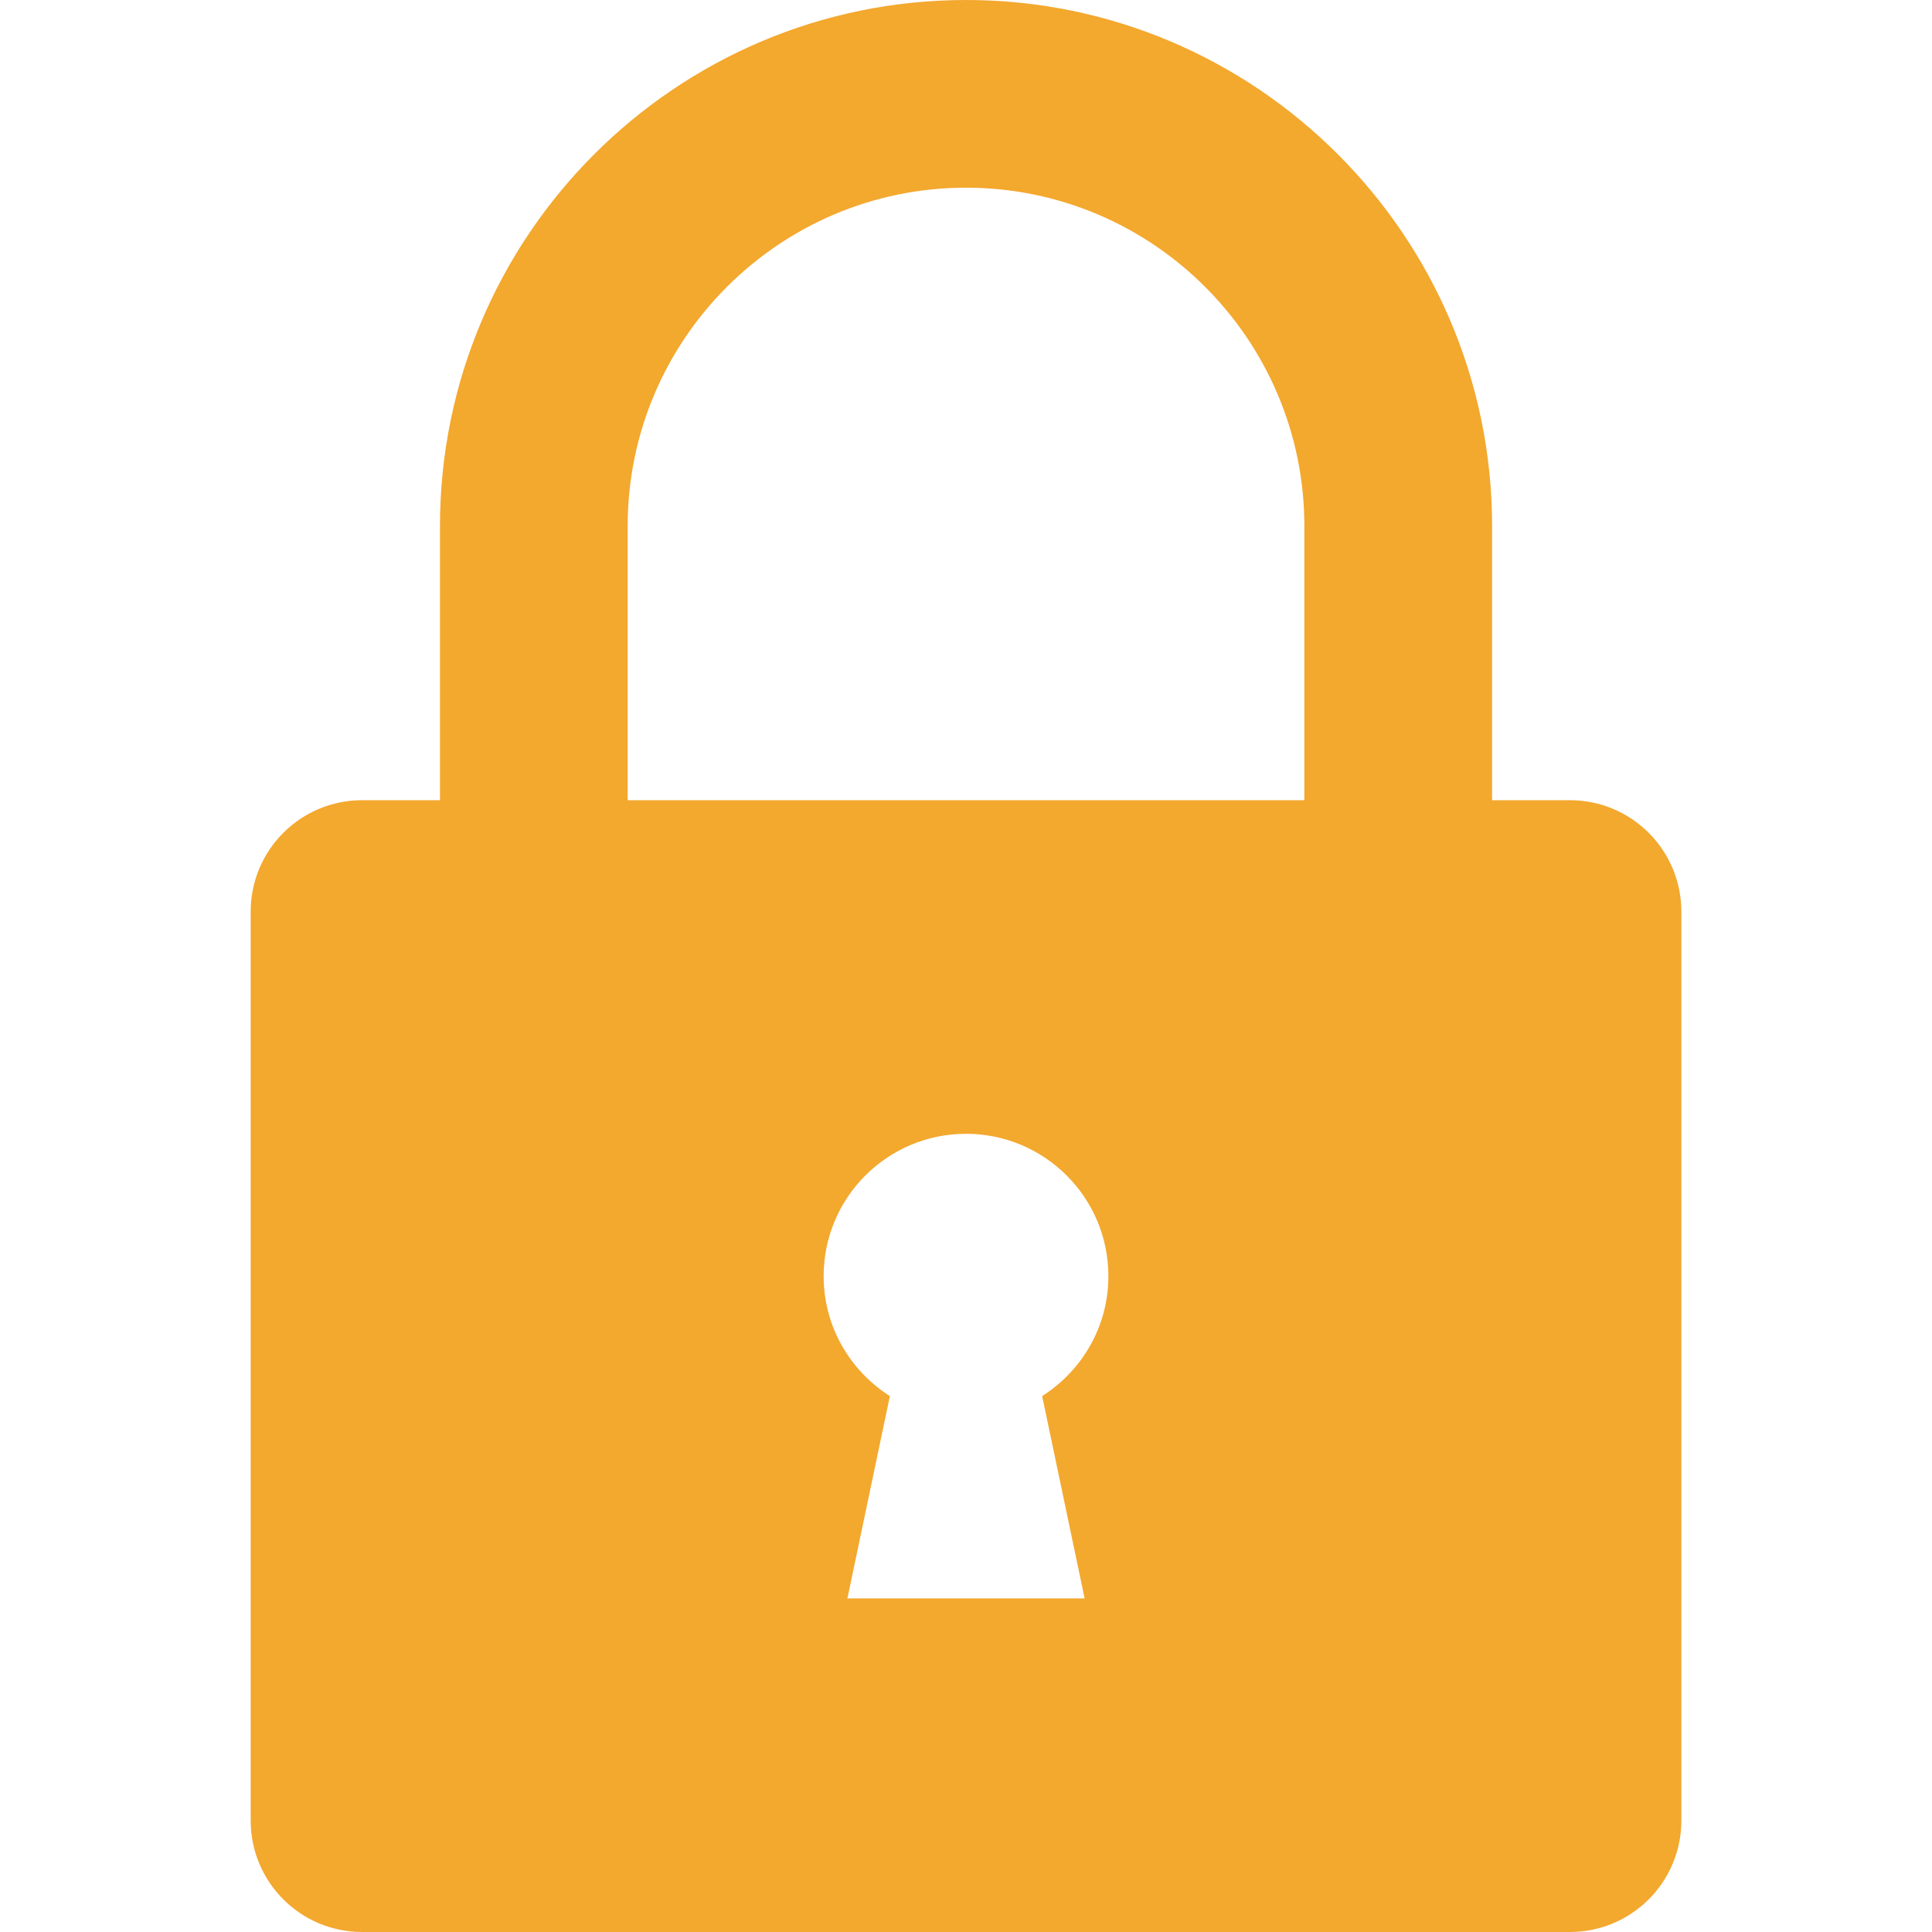
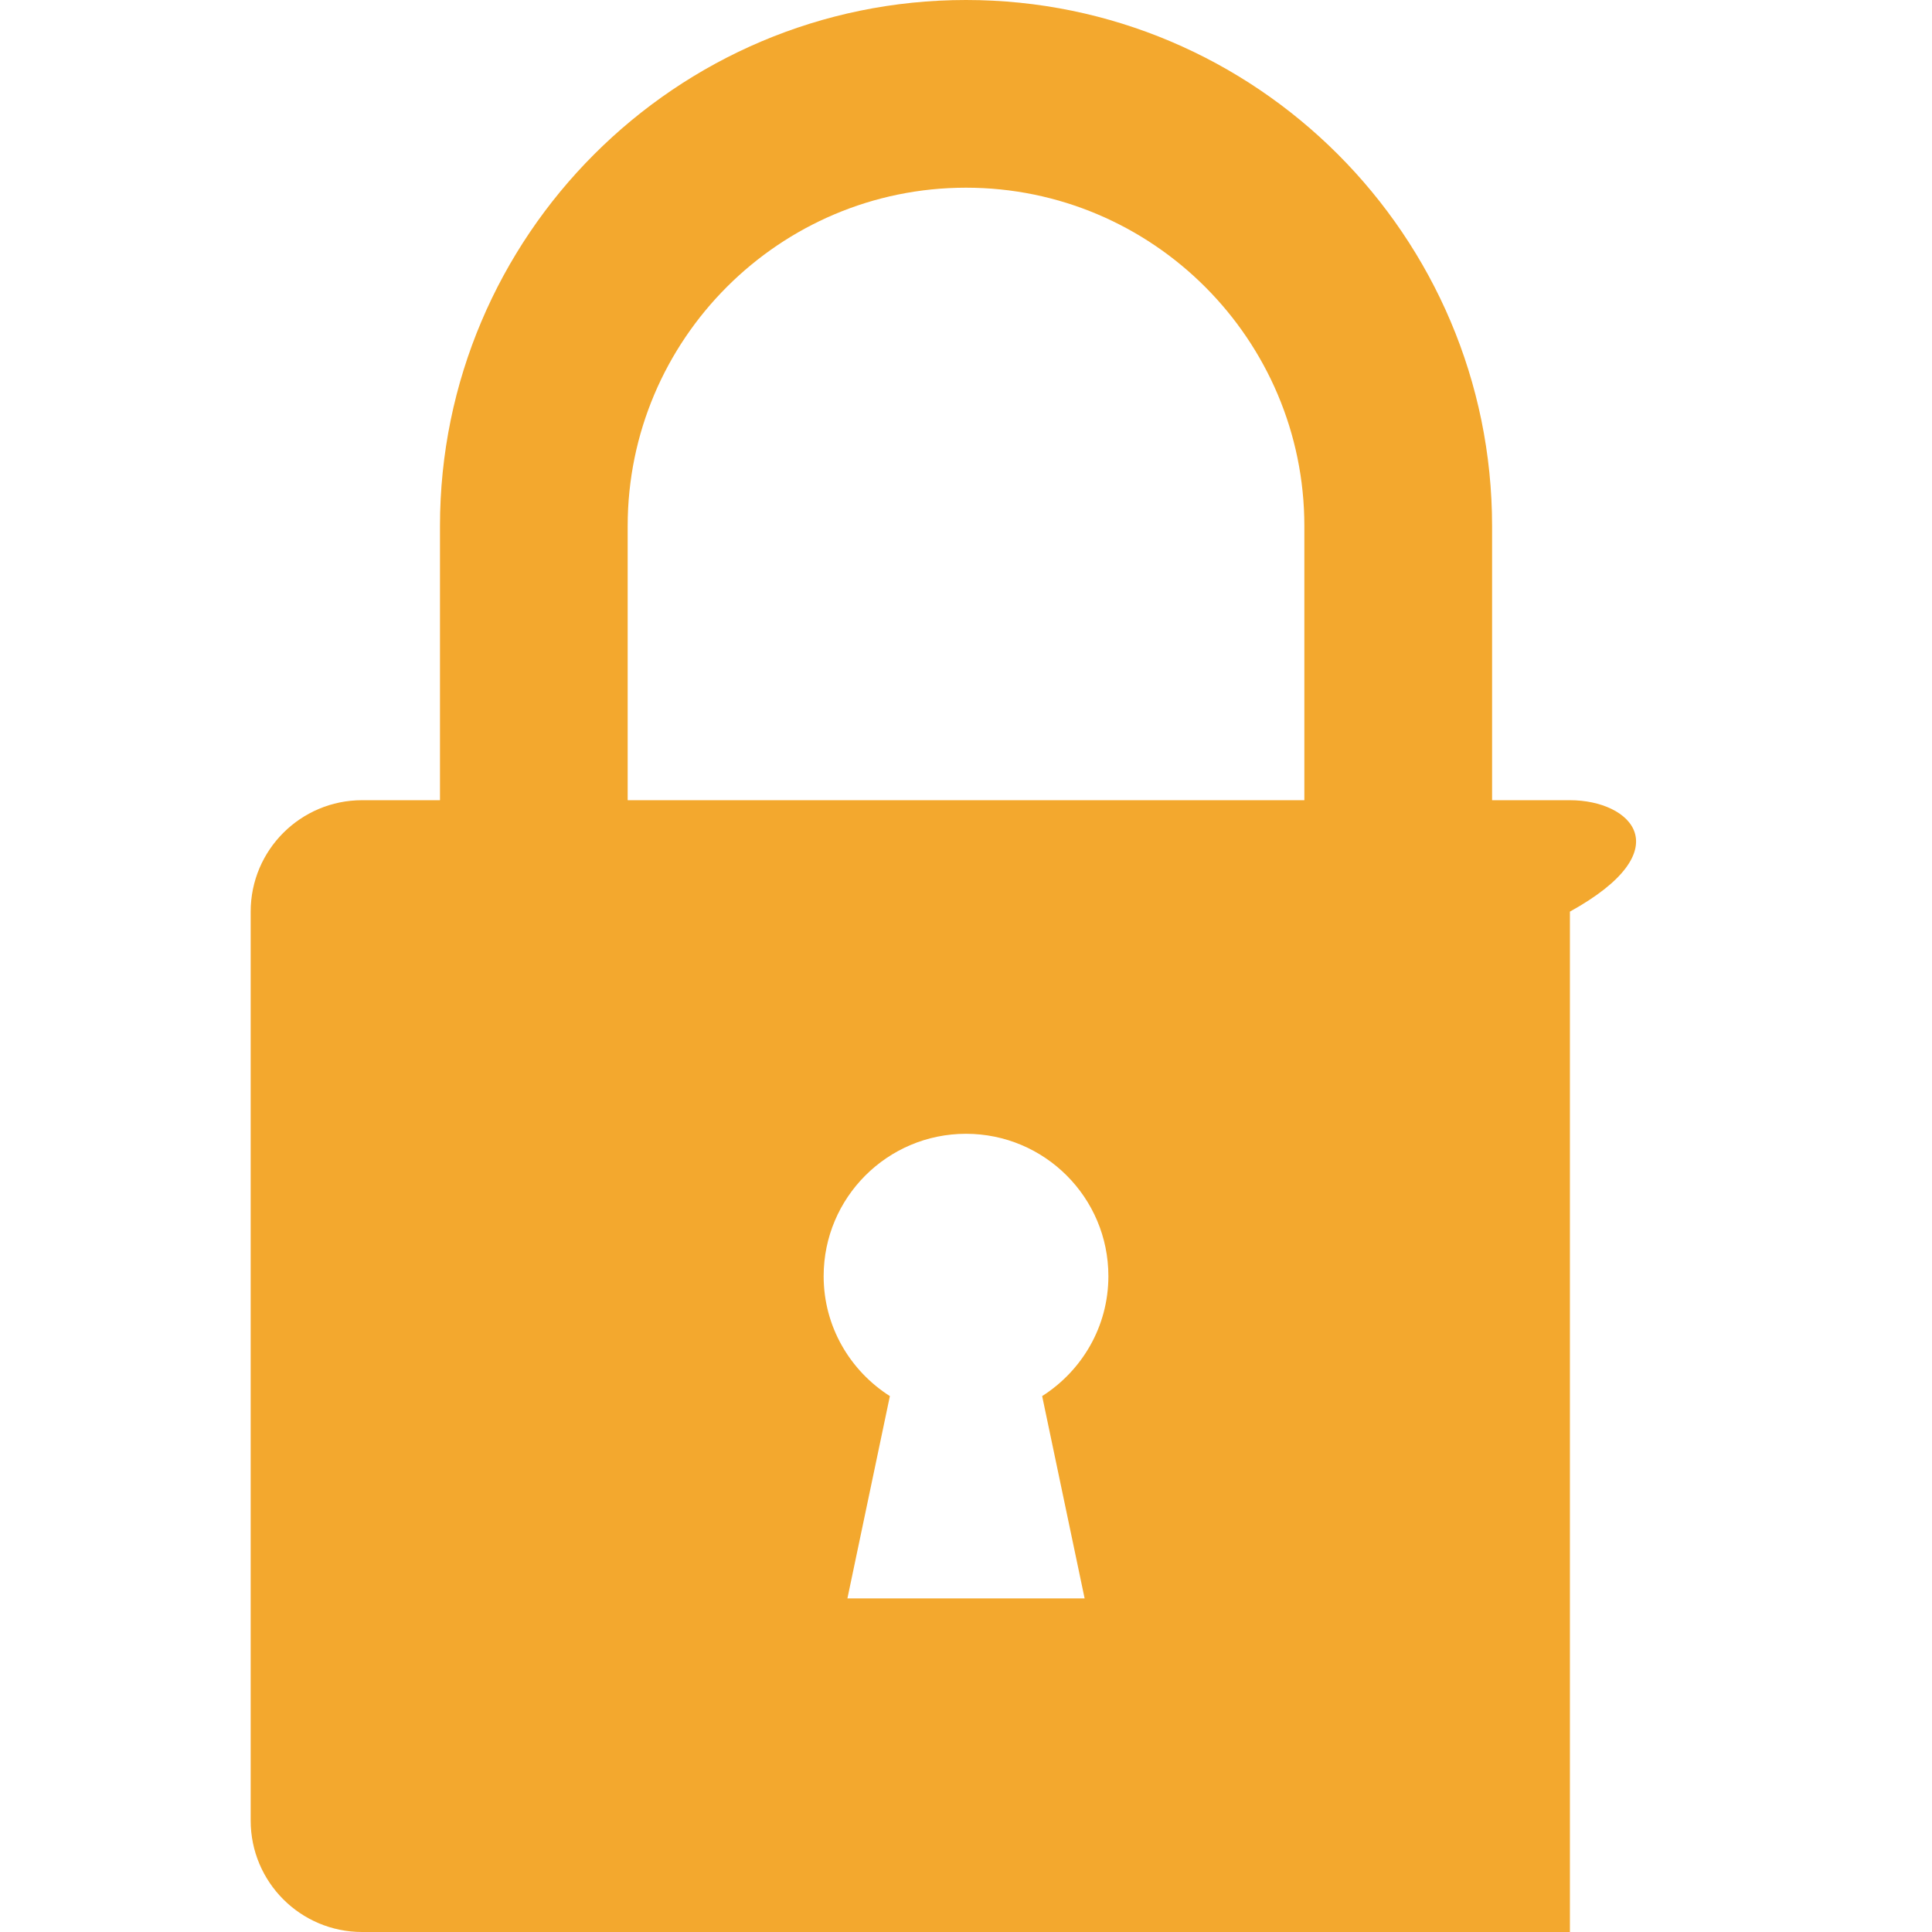
<svg xmlns="http://www.w3.org/2000/svg" width="60" height="60" viewBox="0 0 60 60" fill="none">
-   <path d="M48.755 24.851H46.338V16.337C46.337 7.329 39.009 0 30 0C20.992 0 13.664 7.329 13.664 16.337V24.851H11.246C9.335 24.851 7.785 26.4 7.785 28.311V56.539C7.785 58.451 9.335 60 11.246 60H48.755C50.666 60 52.216 58.451 52.216 56.539V28.311C52.216 26.4 50.666 24.851 48.755 24.851ZM33.684 49.64H26.317L27.636 43.357C26.403 42.572 25.579 41.202 25.579 39.632C25.579 37.191 27.559 35.211 30 35.211C32.442 35.211 34.422 37.191 34.422 39.632C34.422 41.202 33.598 42.572 32.365 43.357L33.684 49.64ZM40.508 24.851H19.493V16.337C19.493 10.543 24.206 5.829 30 5.829C35.795 5.829 40.508 10.543 40.508 16.337V24.851Z" fill="#F3A82E" />
+   <path d="M48.755 24.851H46.338V16.337C46.337 7.329 39.009 0 30 0C20.992 0 13.664 7.329 13.664 16.337V24.851H11.246C9.335 24.851 7.785 26.4 7.785 28.311V56.539C7.785 58.451 9.335 60 11.246 60H48.755V28.311C52.216 26.4 50.666 24.851 48.755 24.851ZM33.684 49.64H26.317L27.636 43.357C26.403 42.572 25.579 41.202 25.579 39.632C25.579 37.191 27.559 35.211 30 35.211C32.442 35.211 34.422 37.191 34.422 39.632C34.422 41.202 33.598 42.572 32.365 43.357L33.684 49.64ZM40.508 24.851H19.493V16.337C19.493 10.543 24.206 5.829 30 5.829C35.795 5.829 40.508 10.543 40.508 16.337V24.851Z" fill="#F3A82E" />
</svg>